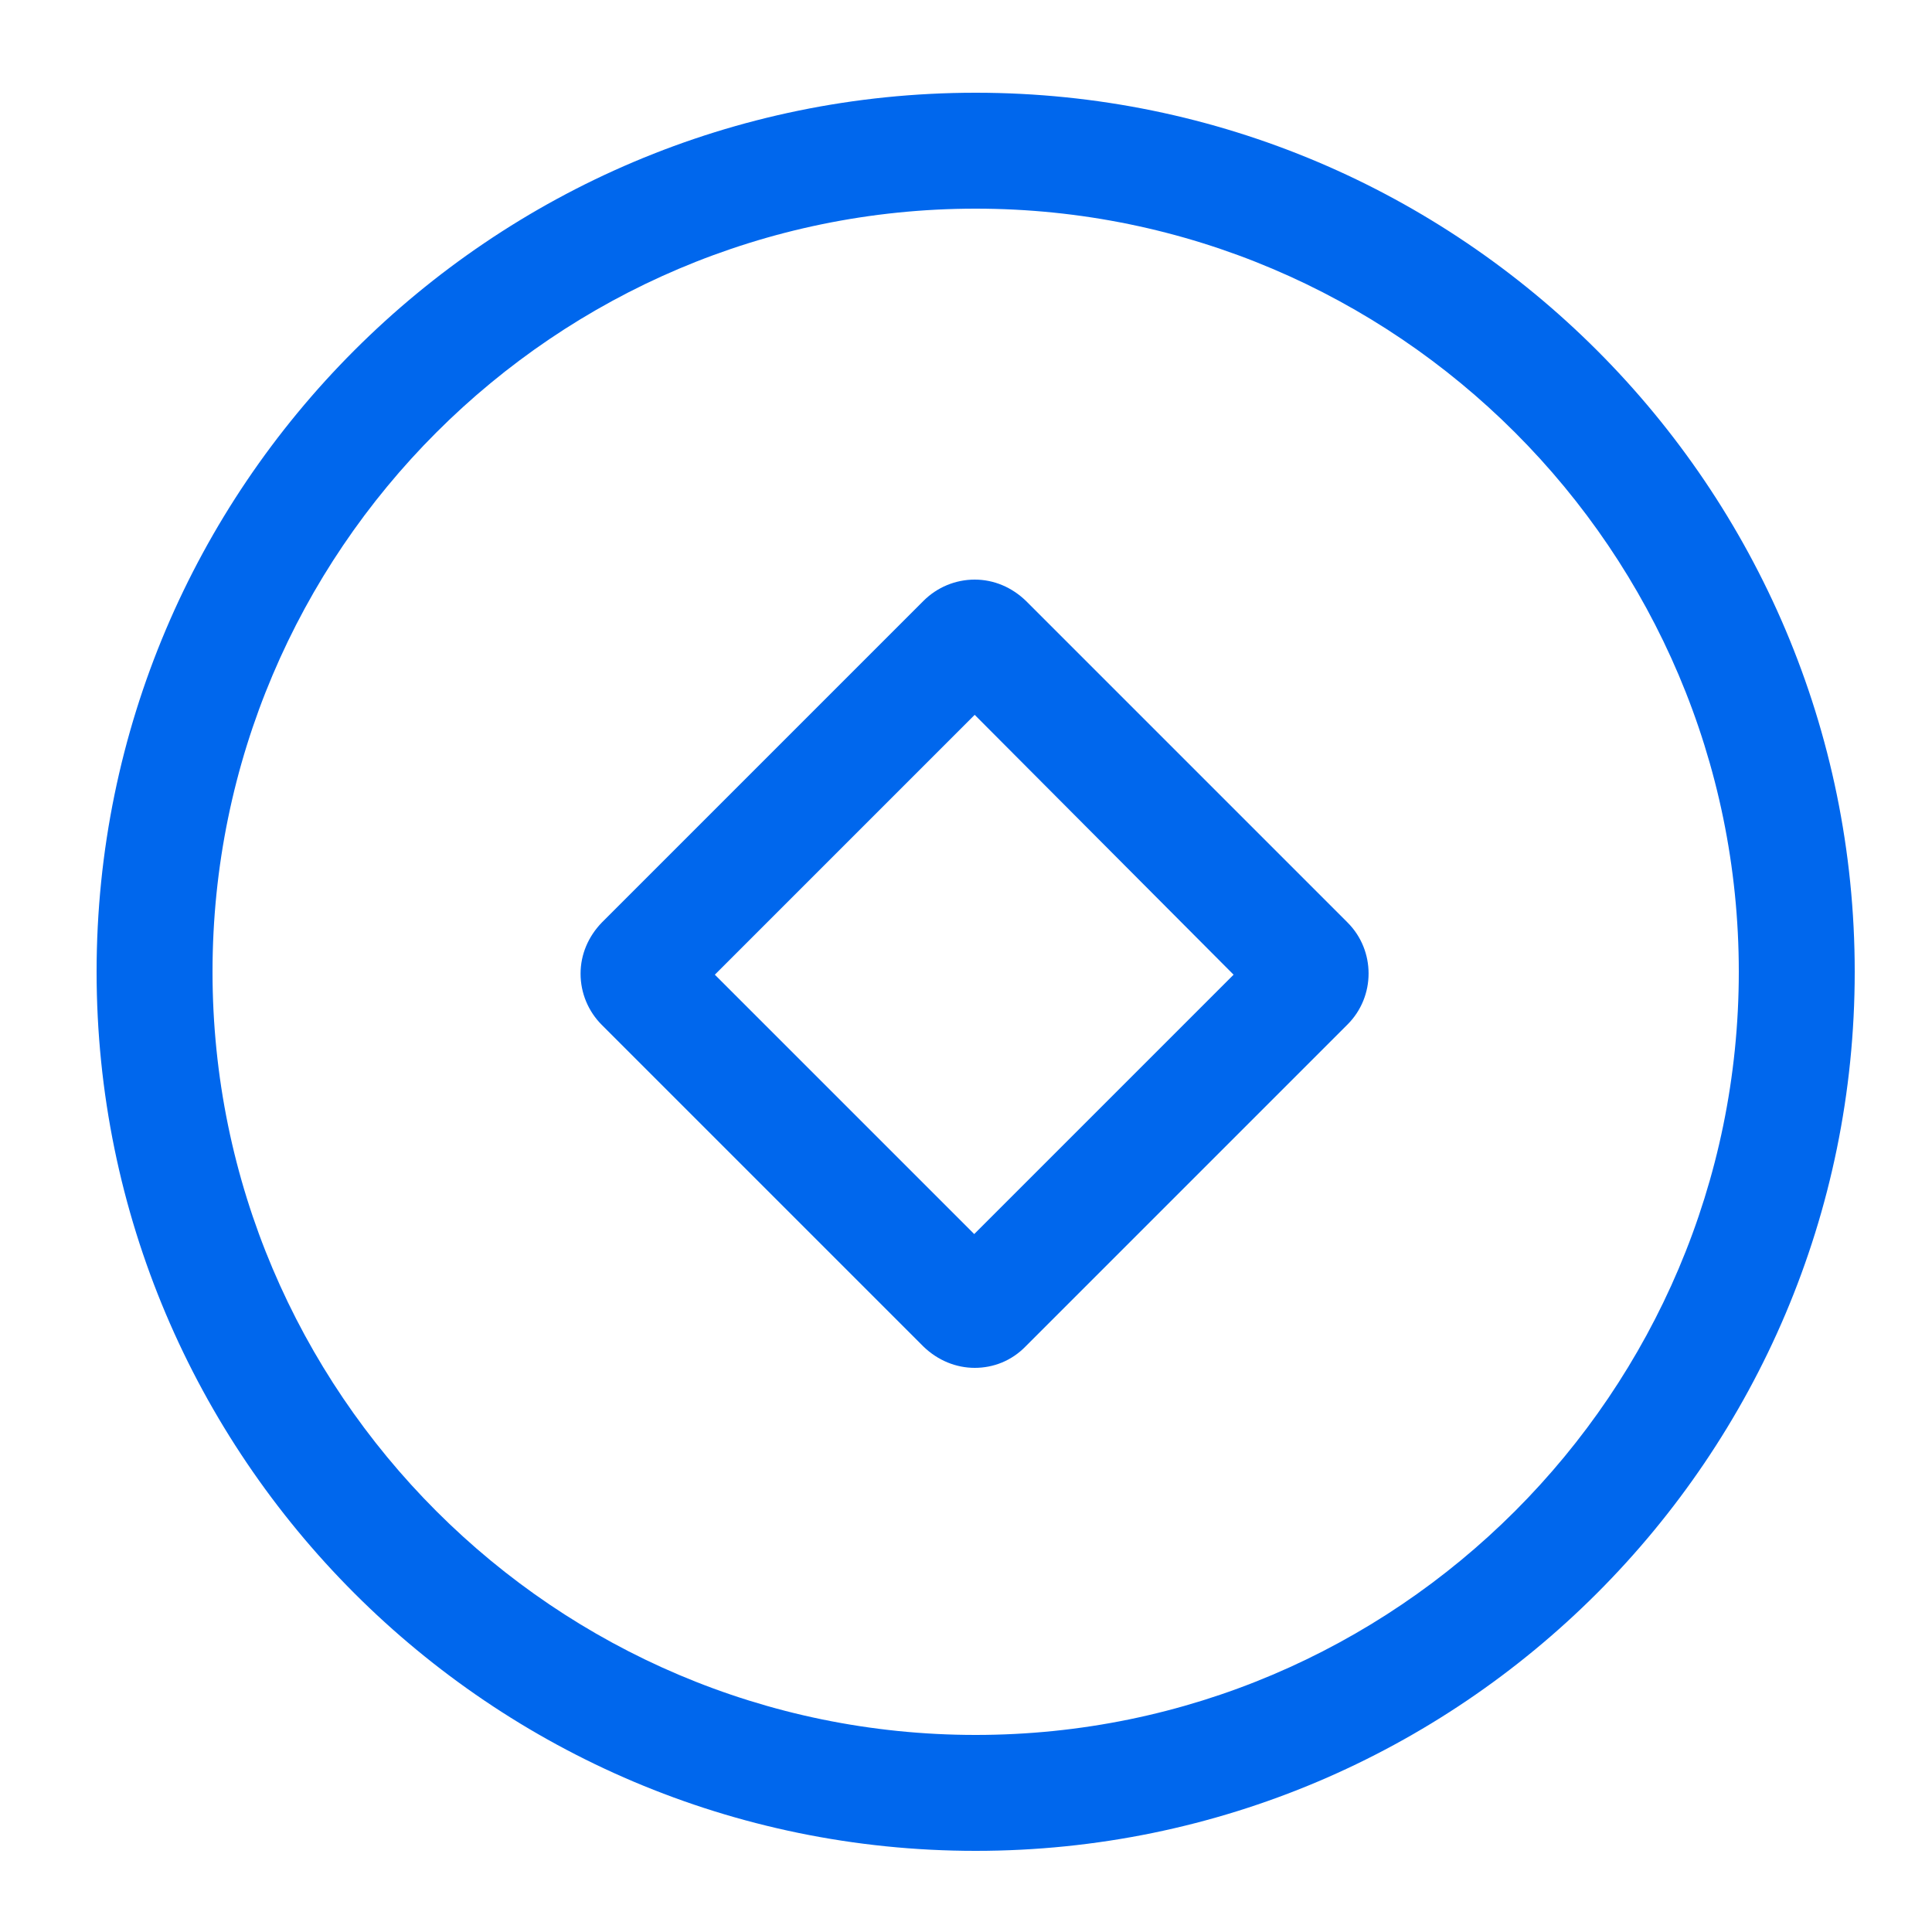
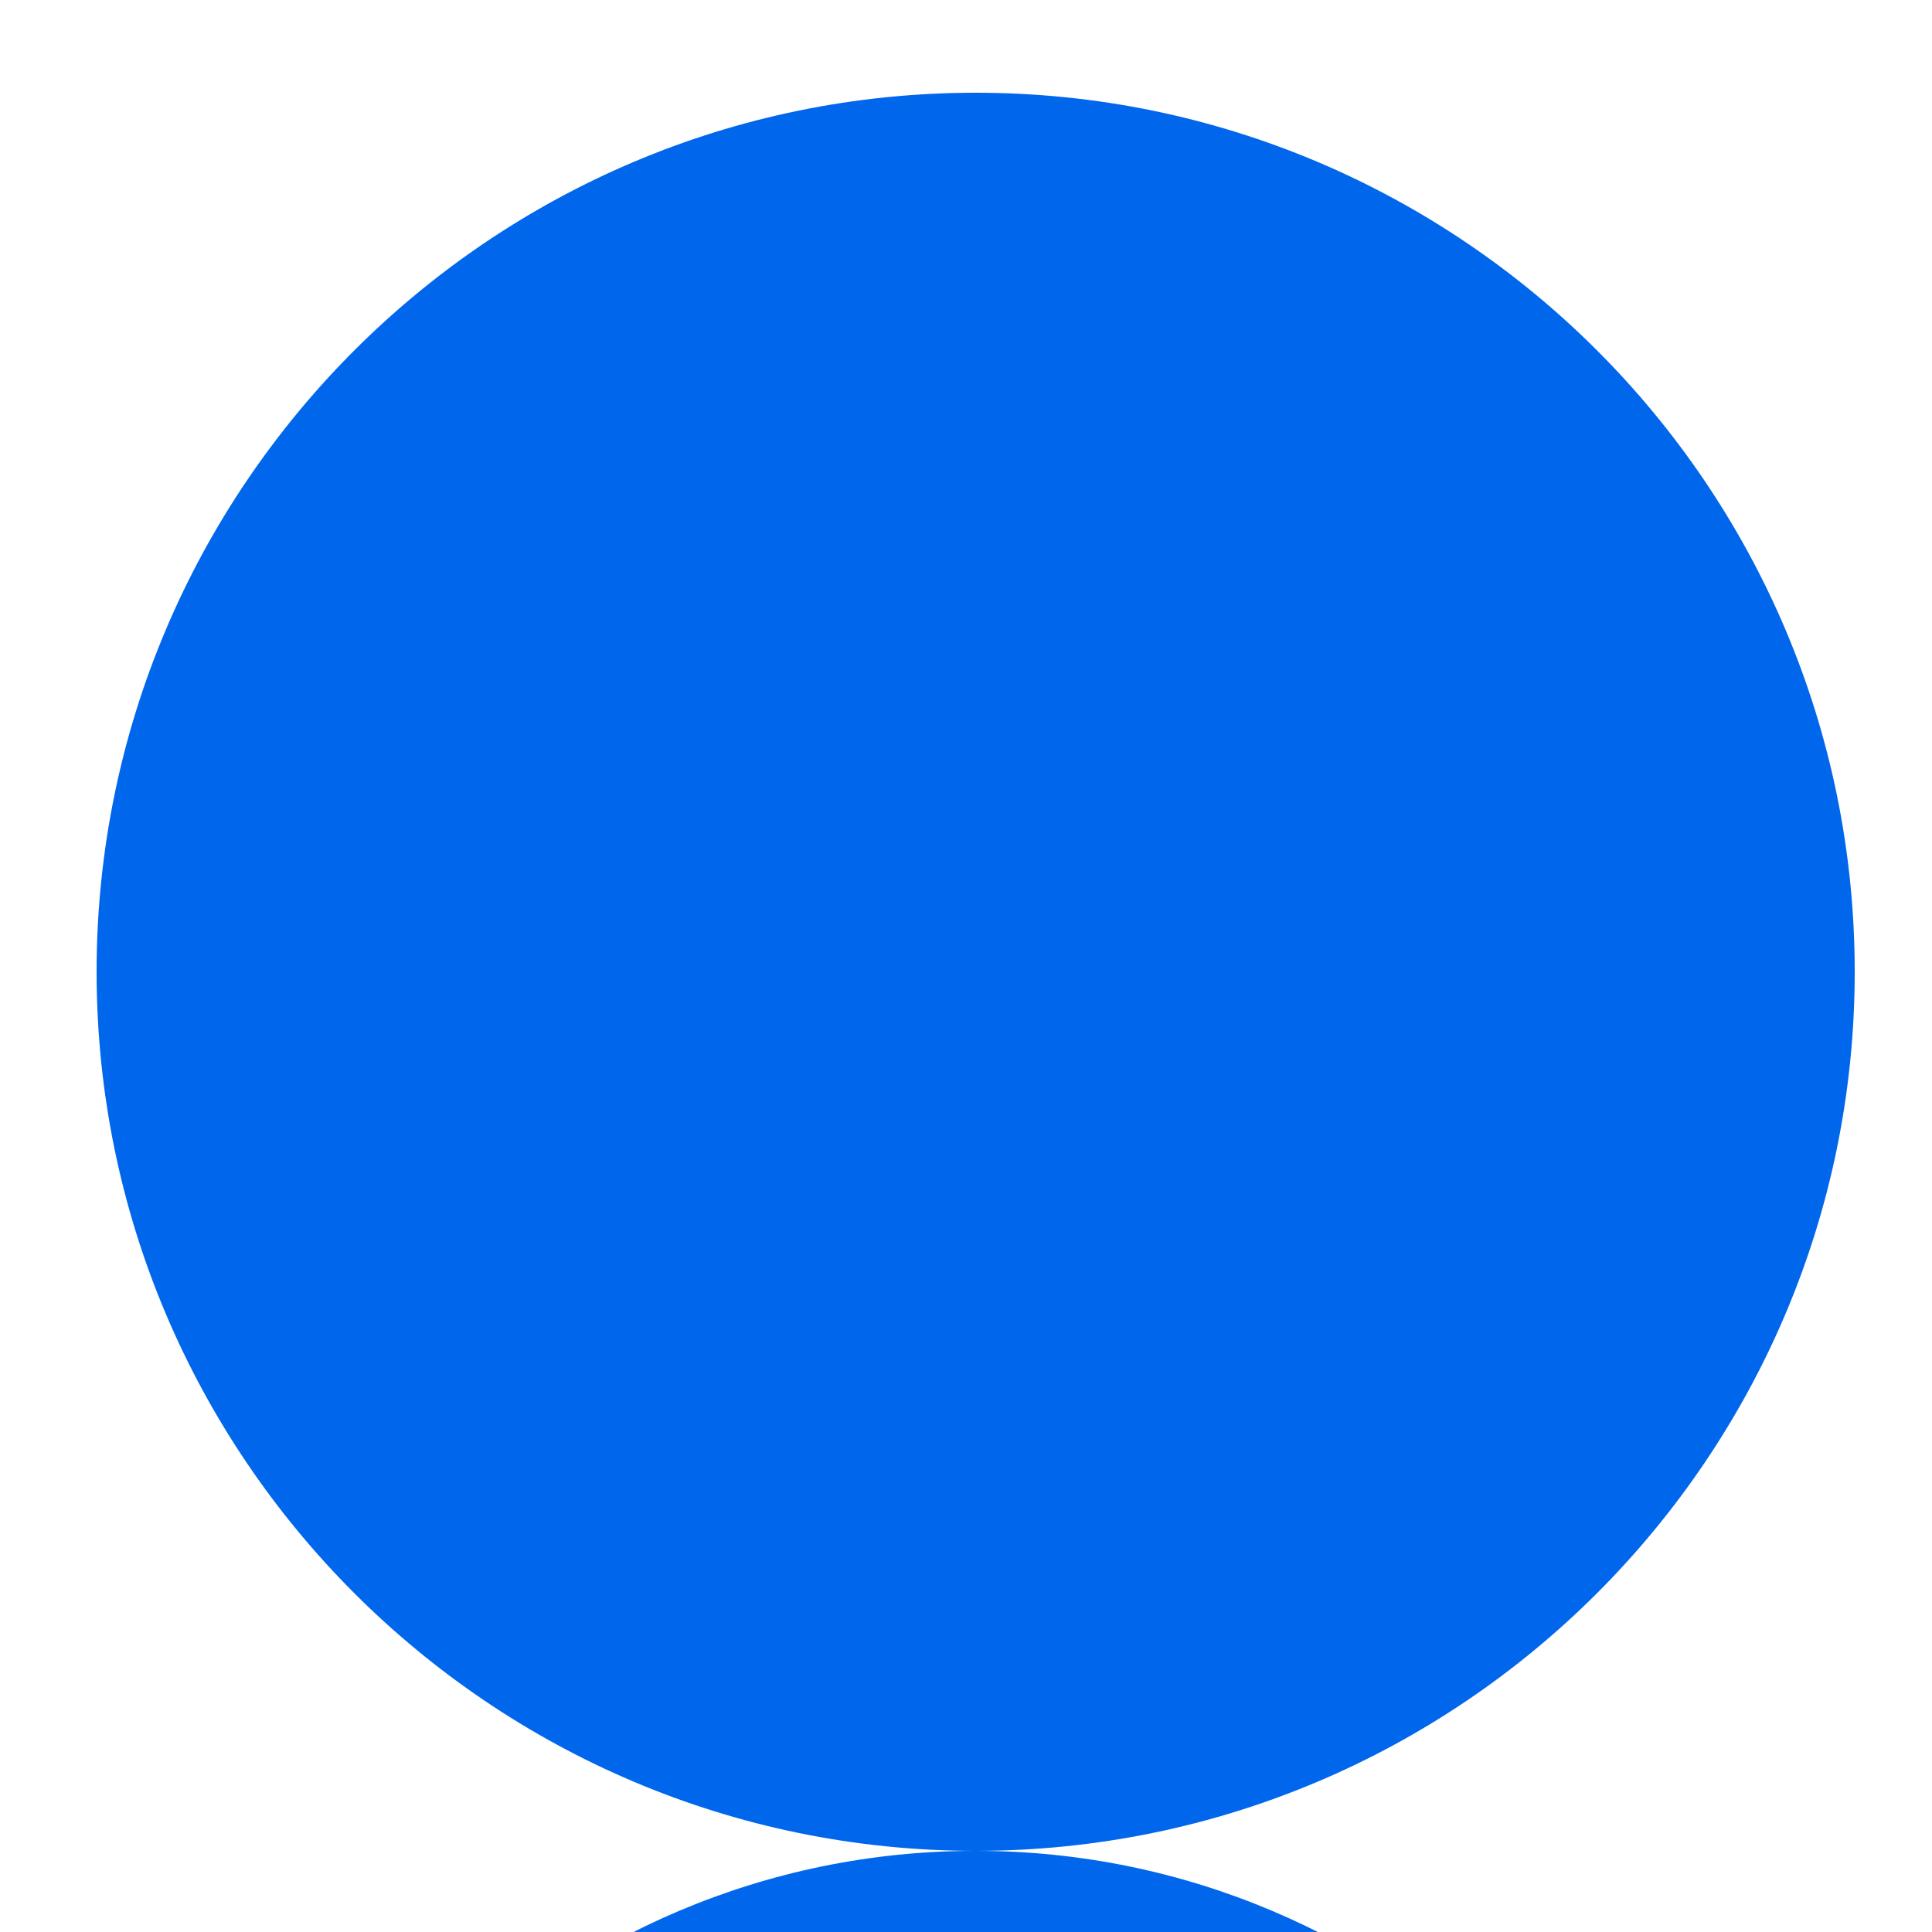
<svg xmlns="http://www.w3.org/2000/svg" t="1735632330016" class="icon" viewBox="0 0 1024 1024" version="1.1" p-id="1850" width="200" height="200">
-   <path d="M517.12 980.992c-257.024 0-465.92-208.896-465.92-465.92s208.896-465.92 465.92-465.92 465.92 208.896 465.92 465.92-208.896 465.92-465.92 465.92z m0-870.4c-222.976 0-404.48 181.504-404.48 404.48s181.504 404.48 404.48 404.48 404.48-181.504 404.48-404.48-181.504-404.48-404.48-404.48z" fill="#0067ed" p-id="1851" />
-   <path d="M516.608 724.992c-9.728 0-19.456-3.84-27.136-11.264l-170.496-170.496c-7.168-7.168-11.264-16.896-11.264-27.136s4.096-19.712 11.264-27.136l170.496-170.496c7.168-7.168 16.896-11.264 27.136-11.264s19.712 4.096 27.136 11.264L714.24 488.96c14.848 14.848 14.848 39.168 0 54.016l-170.496 170.496c-7.68 7.936-17.408 11.52-27.136 11.52zM378.88 516.608l137.472 137.472 137.472-137.472-137.216-137.728-137.728 137.728z" fill="#0067ed" p-id="1852" />
+   <path d="M517.12 980.992c-257.024 0-465.92-208.896-465.92-465.92s208.896-465.92 465.92-465.92 465.92 208.896 465.92 465.92-208.896 465.92-465.92 465.92z c-222.976 0-404.48 181.504-404.48 404.48s181.504 404.48 404.48 404.48 404.48-181.504 404.48-404.48-181.504-404.48-404.48-404.48z" fill="#0067ed" p-id="1851" />
</svg>